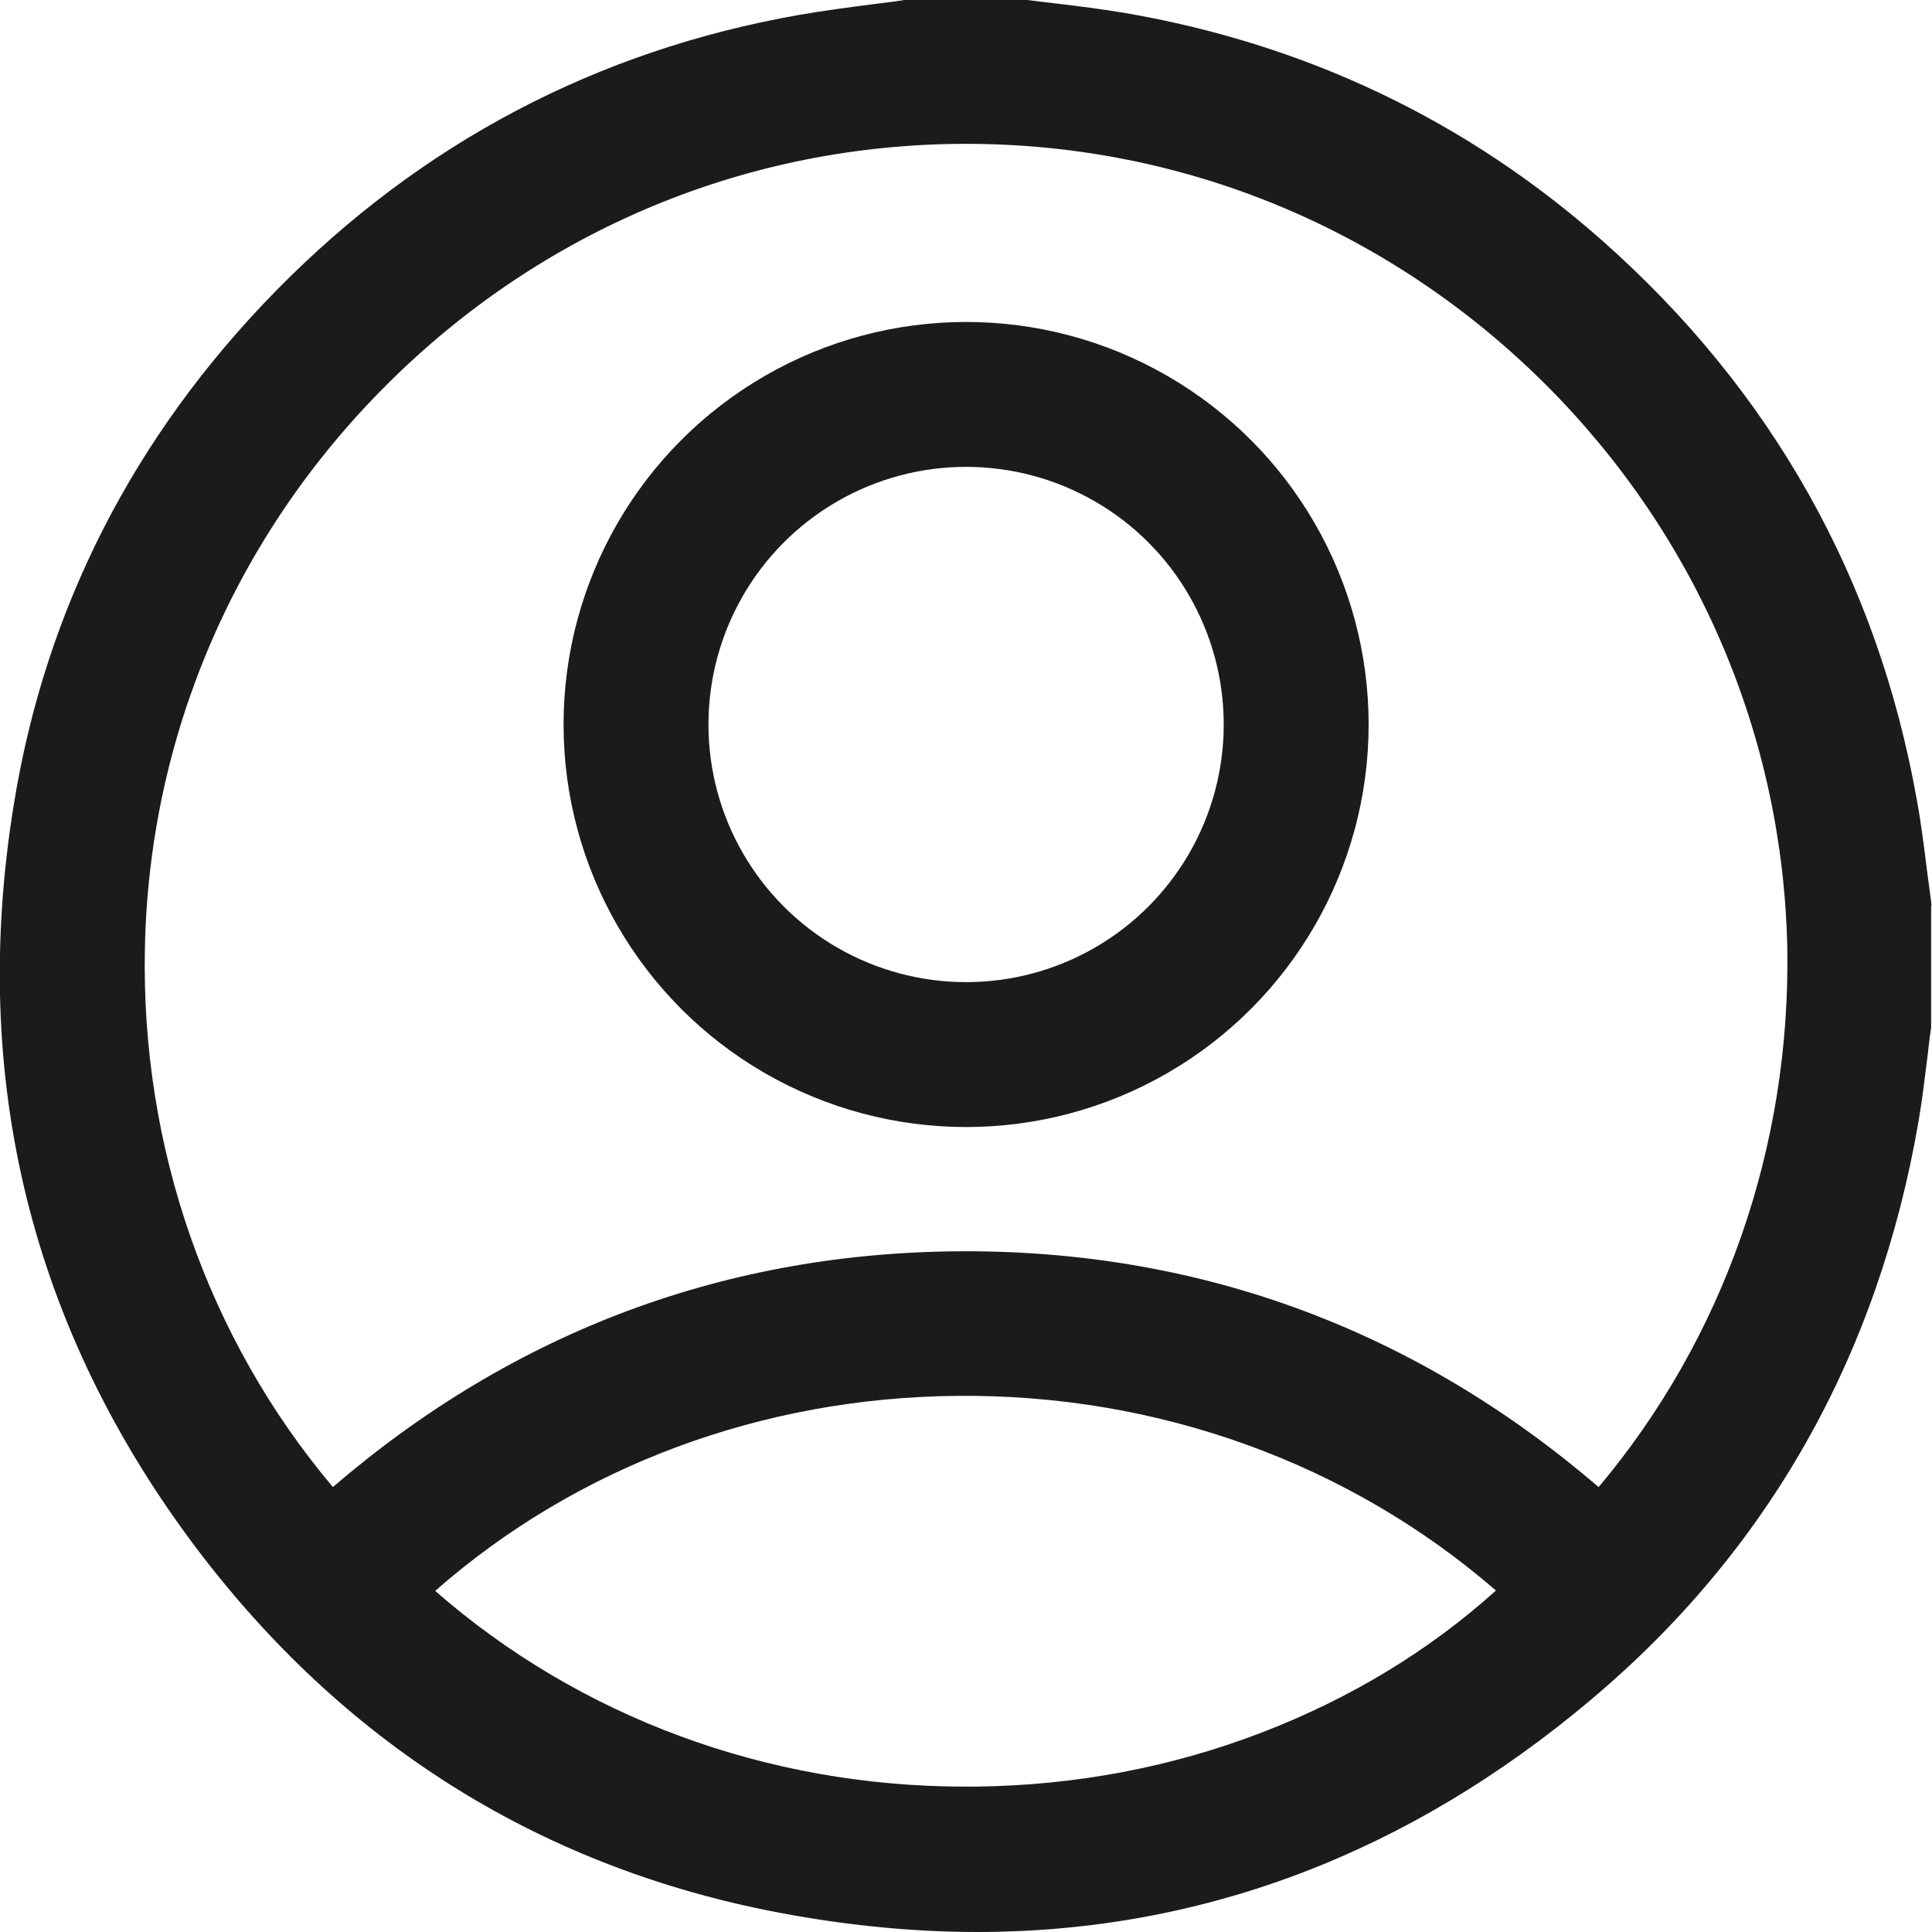
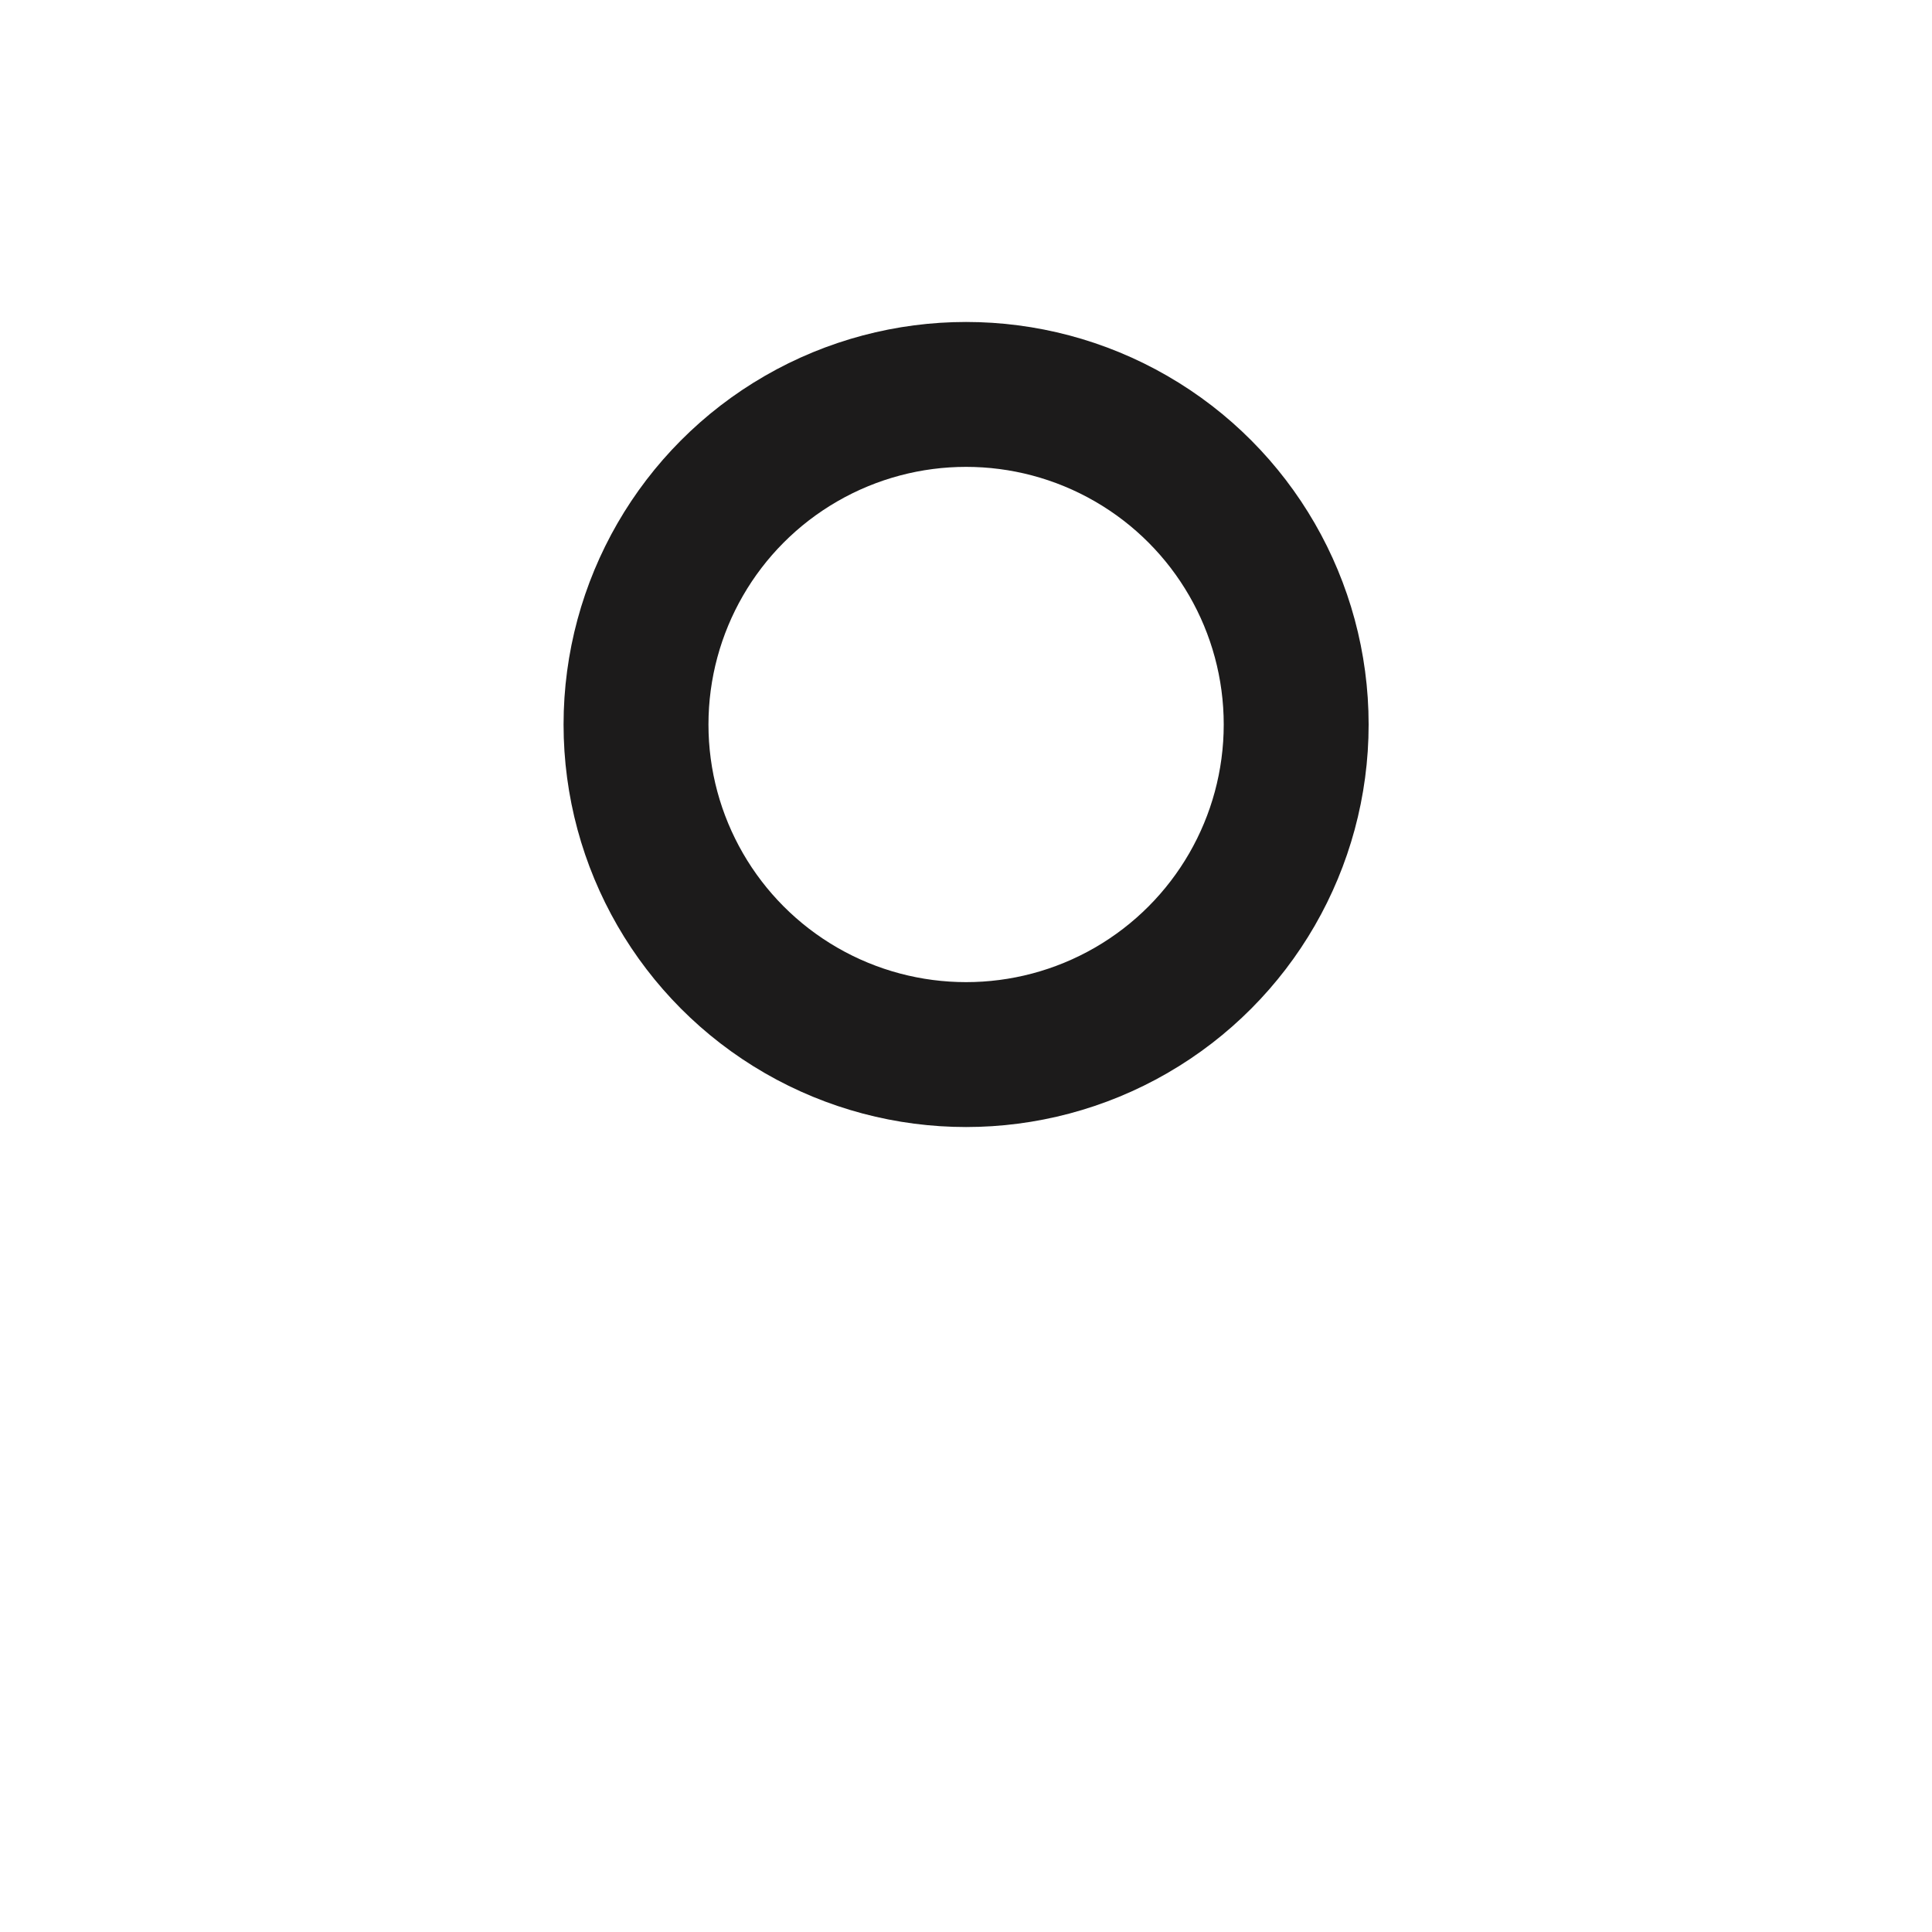
<svg xmlns="http://www.w3.org/2000/svg" width="20" height="20" viewBox="0 0 20 20" fill="none">
  <g clip-path="url(#clip0_301_5255)">
-     <path d="M19.995 9.361C19.98 9.25 19.965 9.135 19.949 9.019C19.919 8.774 19.888 8.524 19.842 8.275C19.435 5.991 18.341 4.045 16.591 2.495C15.186 1.251 13.524 0.457 11.644 0.134C11.414 0.096 11.179 0.065 10.949 0.038C10.845 0.027 10.738 0.012 10.634 0H9.383H9.36C9.249 0.019 9.134 0.031 9.019 0.046C8.777 0.077 8.523 0.111 8.274 0.154C6.178 0.522 4.359 1.481 2.862 3.005C1.385 4.51 0.467 6.306 0.141 8.34C-0.316 11.172 0.322 13.759 2.037 16.032C3.546 18.027 5.53 19.286 7.932 19.774C8.673 19.923 9.41 20 10.116 20C12.438 20 14.58 19.19 16.476 17.59C18.303 16.051 19.443 14.036 19.861 11.606C19.899 11.384 19.926 11.157 19.953 10.938C19.965 10.839 19.976 10.735 19.991 10.635V9.384L19.995 9.361ZM16.549 15.394C14.661 13.775 12.457 12.953 9.997 12.953H9.986C7.529 12.957 5.326 13.778 3.446 15.394C2.149 13.855 1.458 11.875 1.5 9.818C1.542 7.626 2.429 5.554 3.998 3.988C5.61 2.376 7.741 1.489 10.001 1.489C12.262 1.489 14.392 2.376 16.004 3.984C17.57 5.55 18.456 7.619 18.502 9.81C18.537 11.875 17.846 13.851 16.549 15.394ZM15.486 16.465C14.791 17.091 13.977 17.582 13.072 17.931C12.127 18.296 11.126 18.484 10.093 18.495C10.059 18.495 10.024 18.495 9.99 18.495C7.944 18.495 6.002 17.778 4.505 16.469C5.967 15.183 7.883 14.466 9.913 14.45C11.985 14.431 13.962 15.145 15.486 16.465Z" fill="#1C1B1B" />
    <circle cx="10.001" cy="7.5" r="3.417" stroke="#1C1B1B" stroke-width="1.5" />
  </g>
  <defs>
    <clipPath id="clip0_301_5255">
      <rect width="19.996" height="20" fill="white" />
    </clipPath>
  </defs>
</svg>